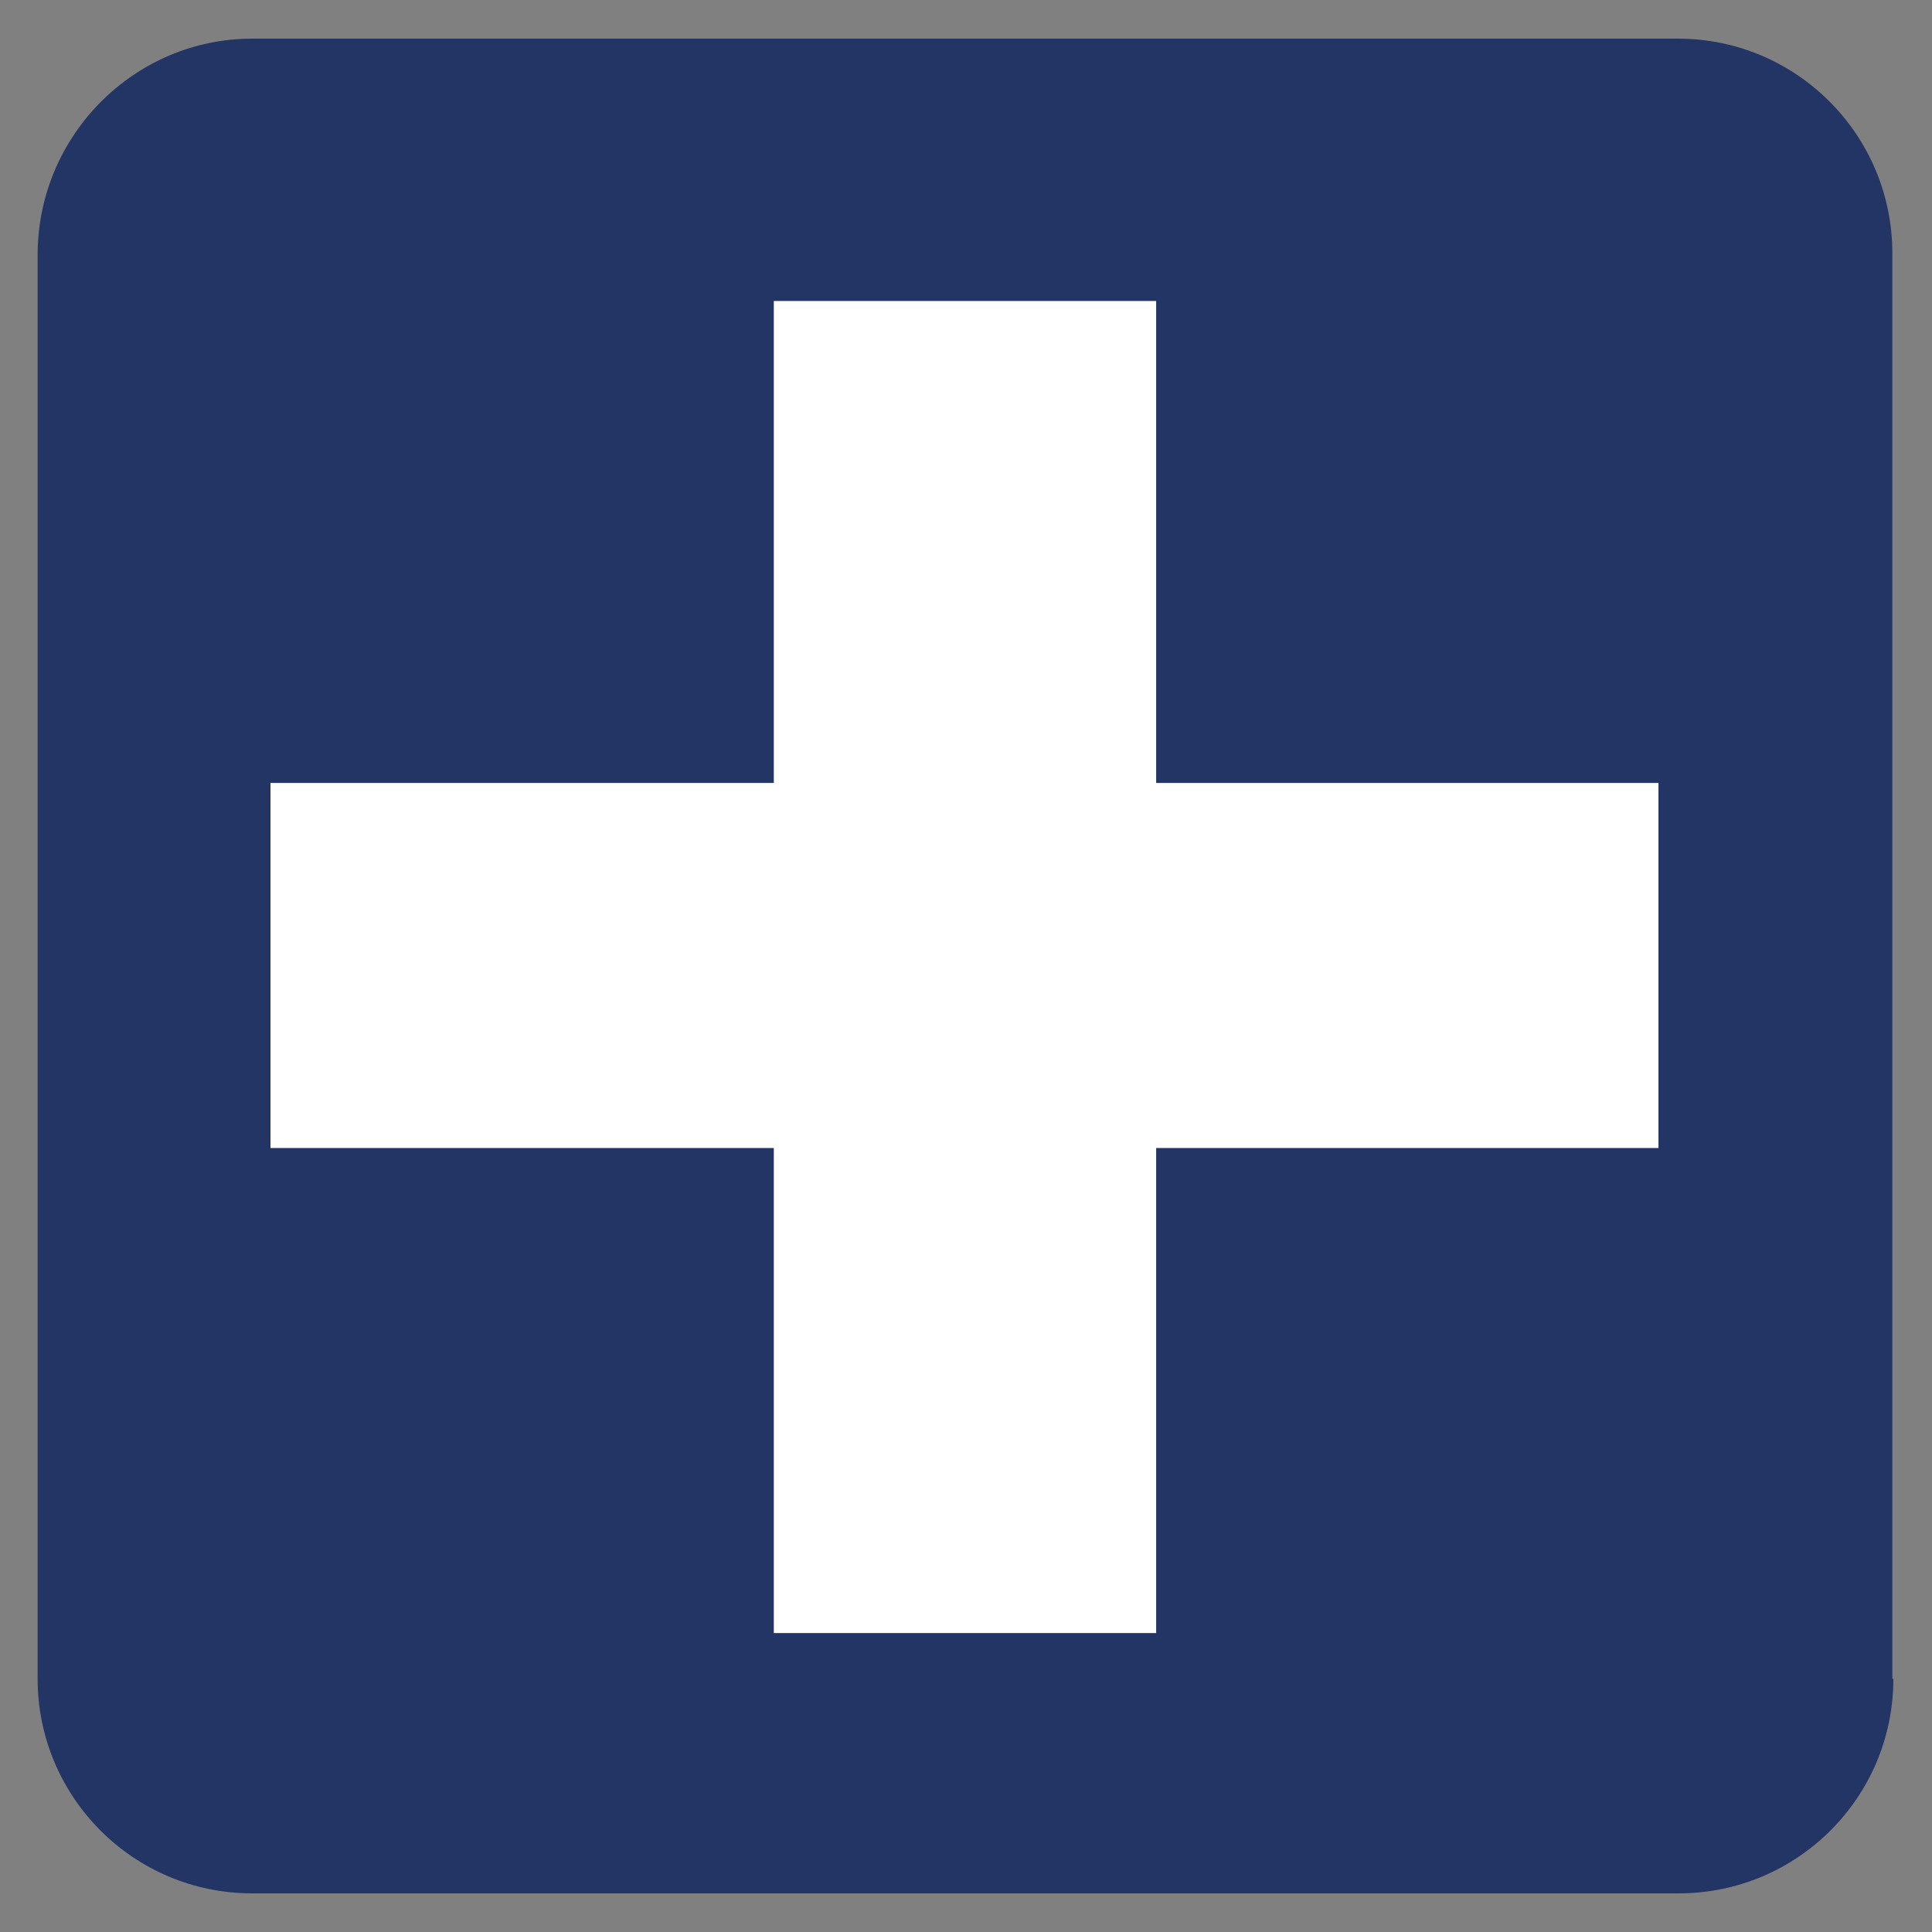
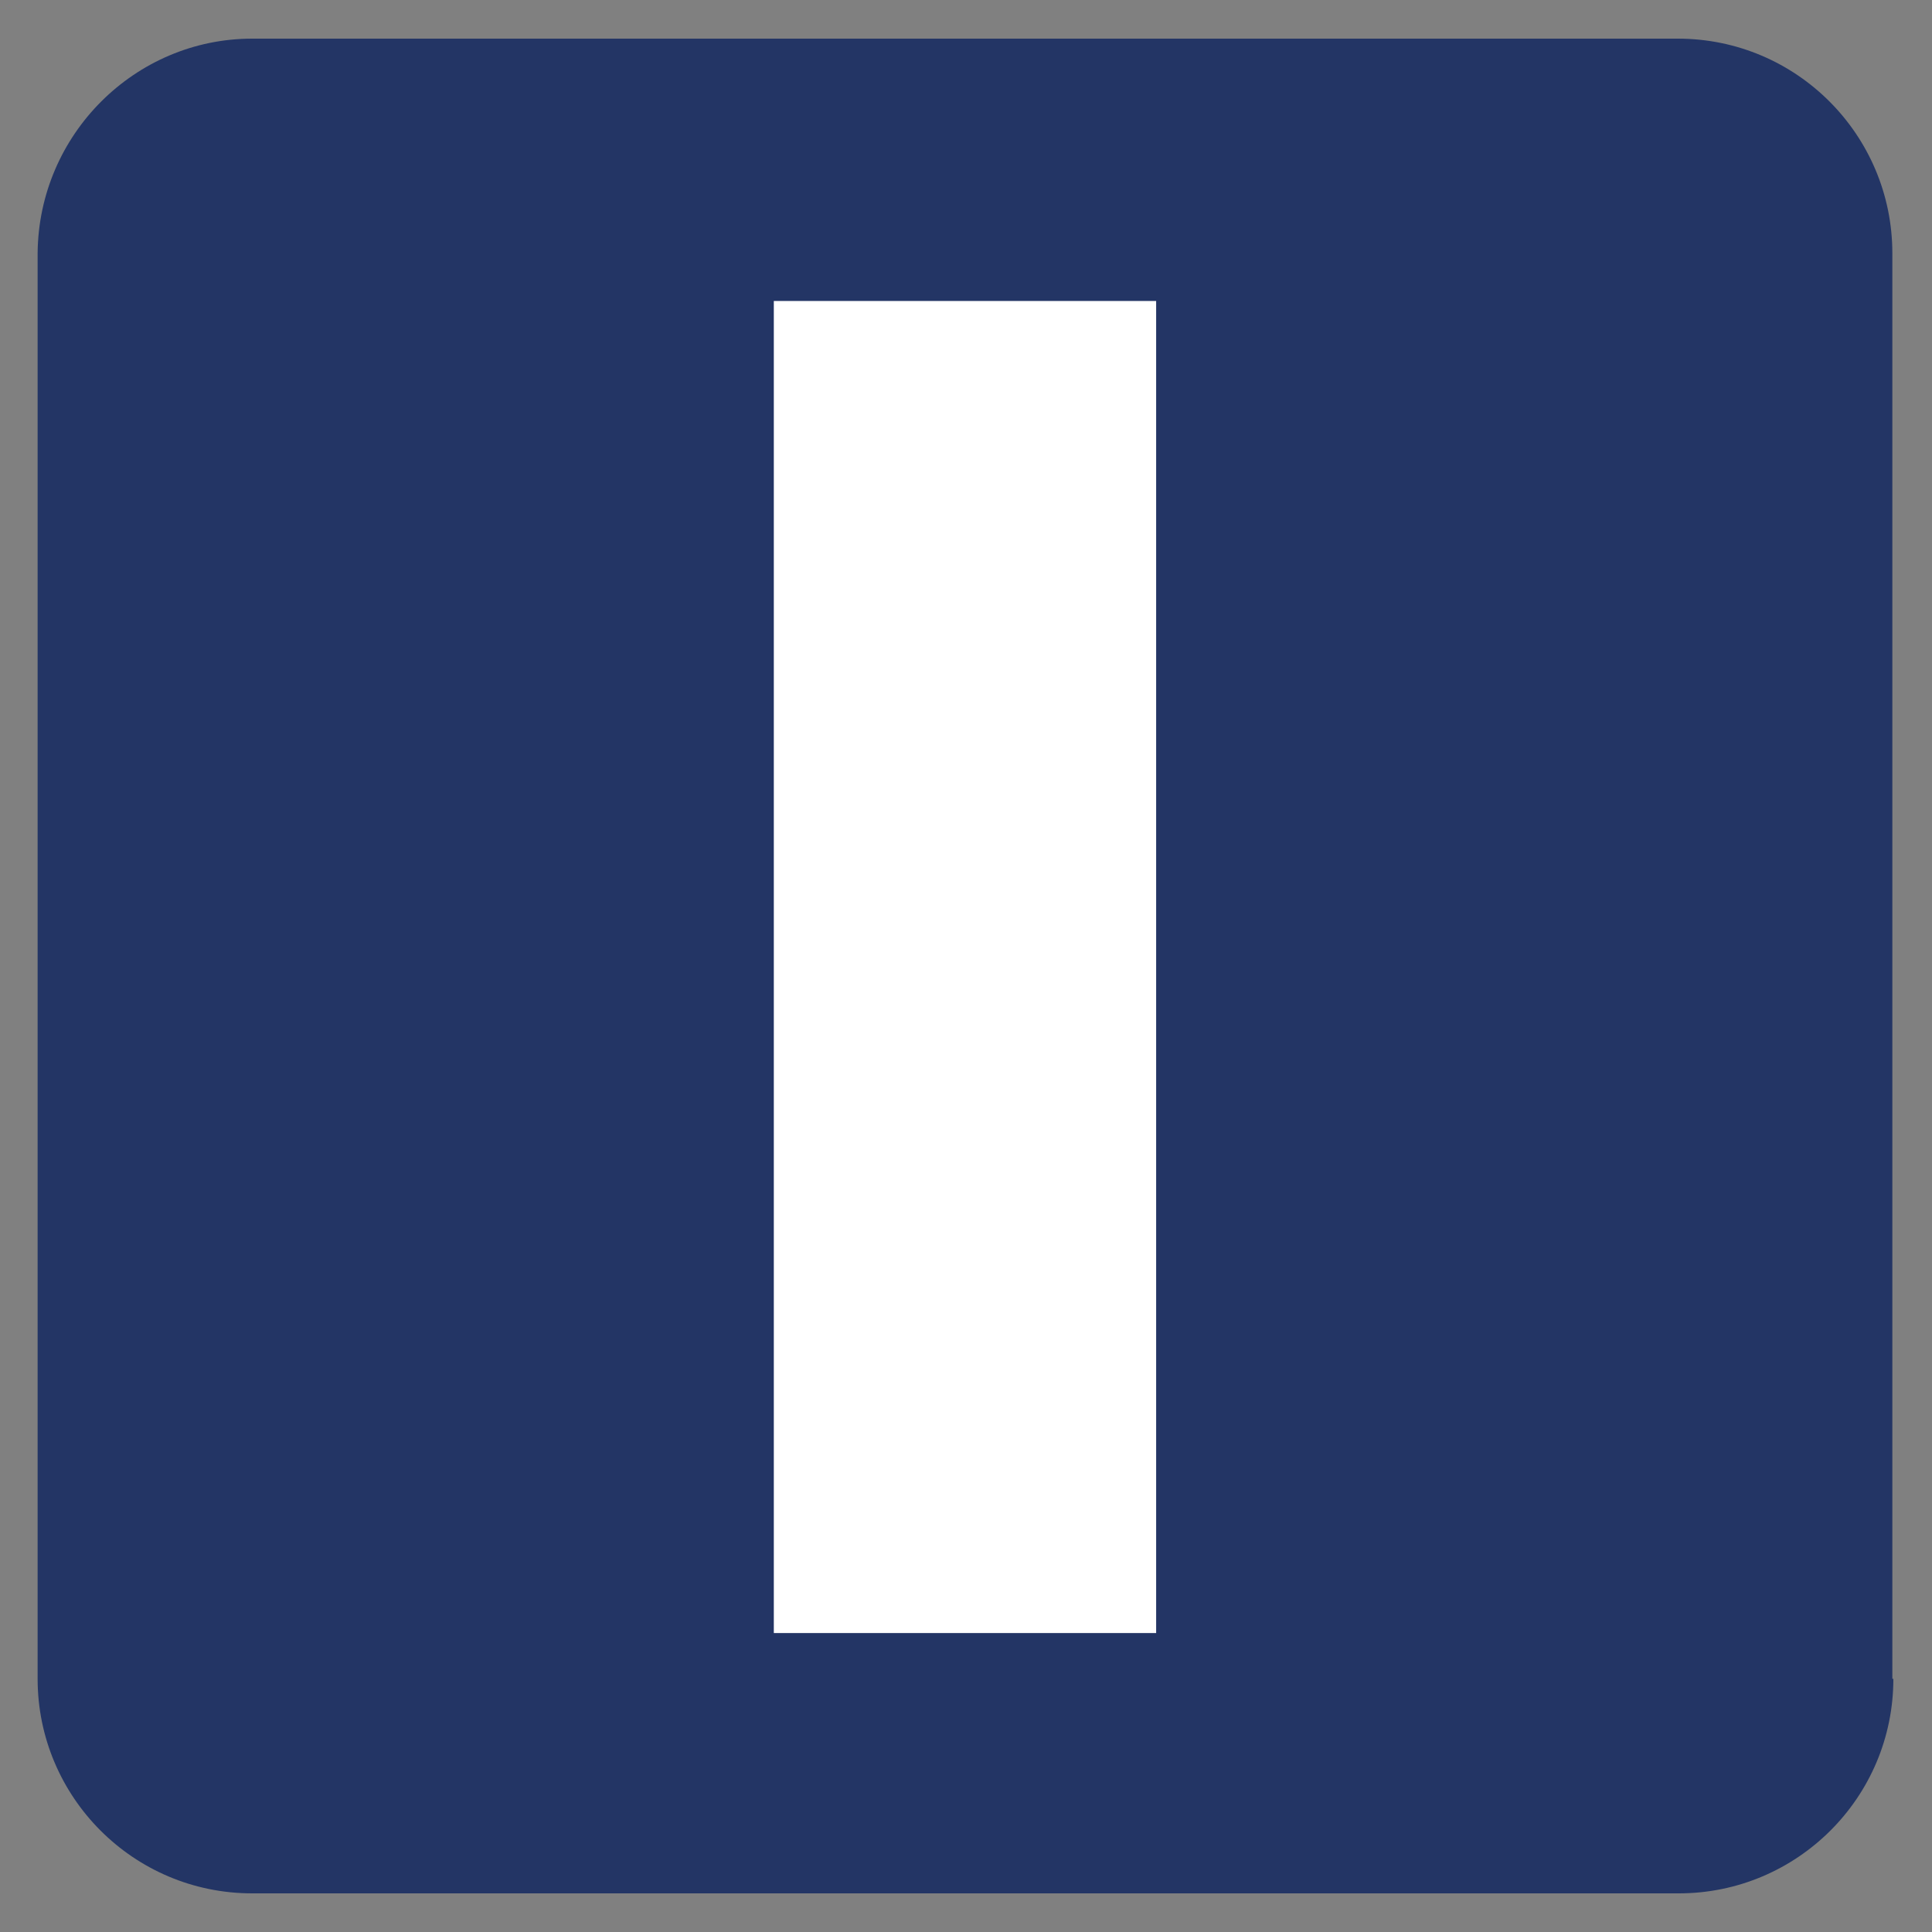
<svg xmlns="http://www.w3.org/2000/svg" id="_Слой_1" data-name="Слой_1" version="1.1" viewBox="0 0 190 190">
  <rect x="0" y="0" width="190" height="190" fill="#808080" stroke="none" />
  <defs>
    <style>
      .st0 {
        fill: #fff;
      }

      .st1 {
        fill: #233565;
      }
    </style>
  </defs>
  <path class="st1" d="M186.2,165.1c0,11.7-9.5,21.1-21.1,21.1H24.8c-11.7,0-21.1-9.5-21.1-21.1V24.9C3.8,13.2,13.3,3.8,24.8,3.8h140.2c11.7,0,21.1,9.5,21.1,21.1v140.2h.2Z" />
-   <rect class="st0" x="26.6" y="77" width="136.5" height="35.9" />
  <rect class="st0" x="76.1" y="29.6" width="37.6" height="131" />
</svg>